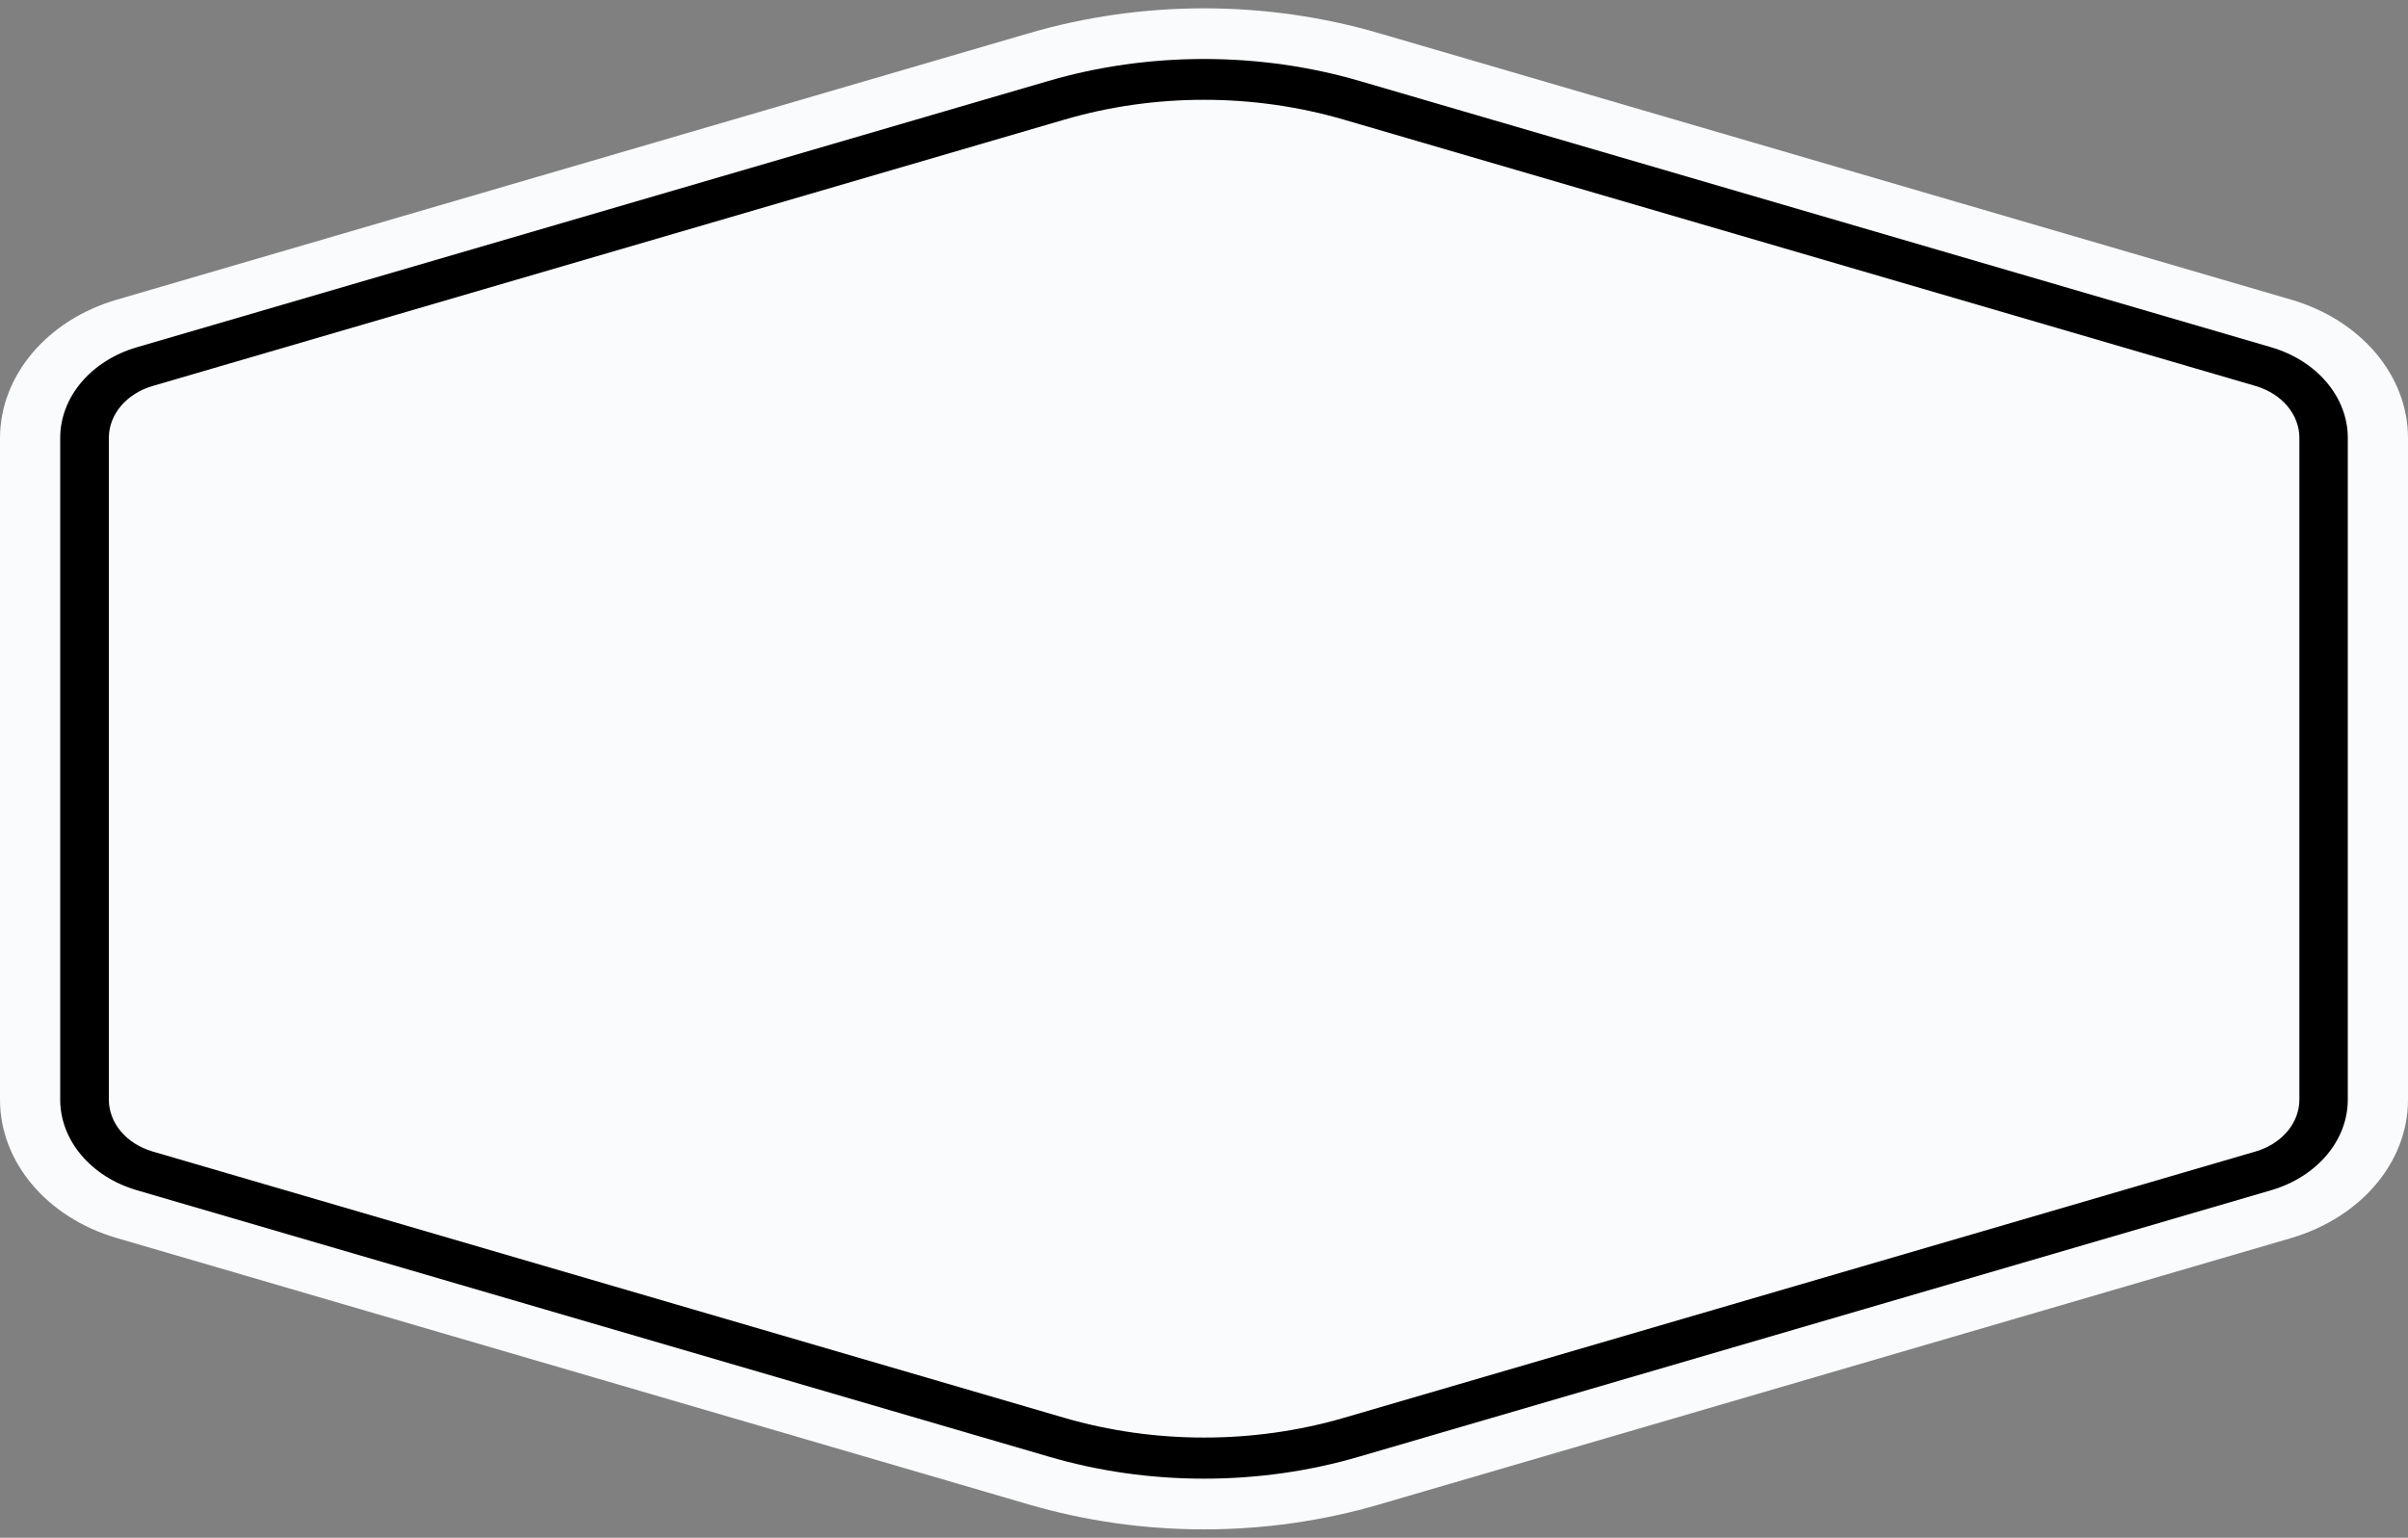
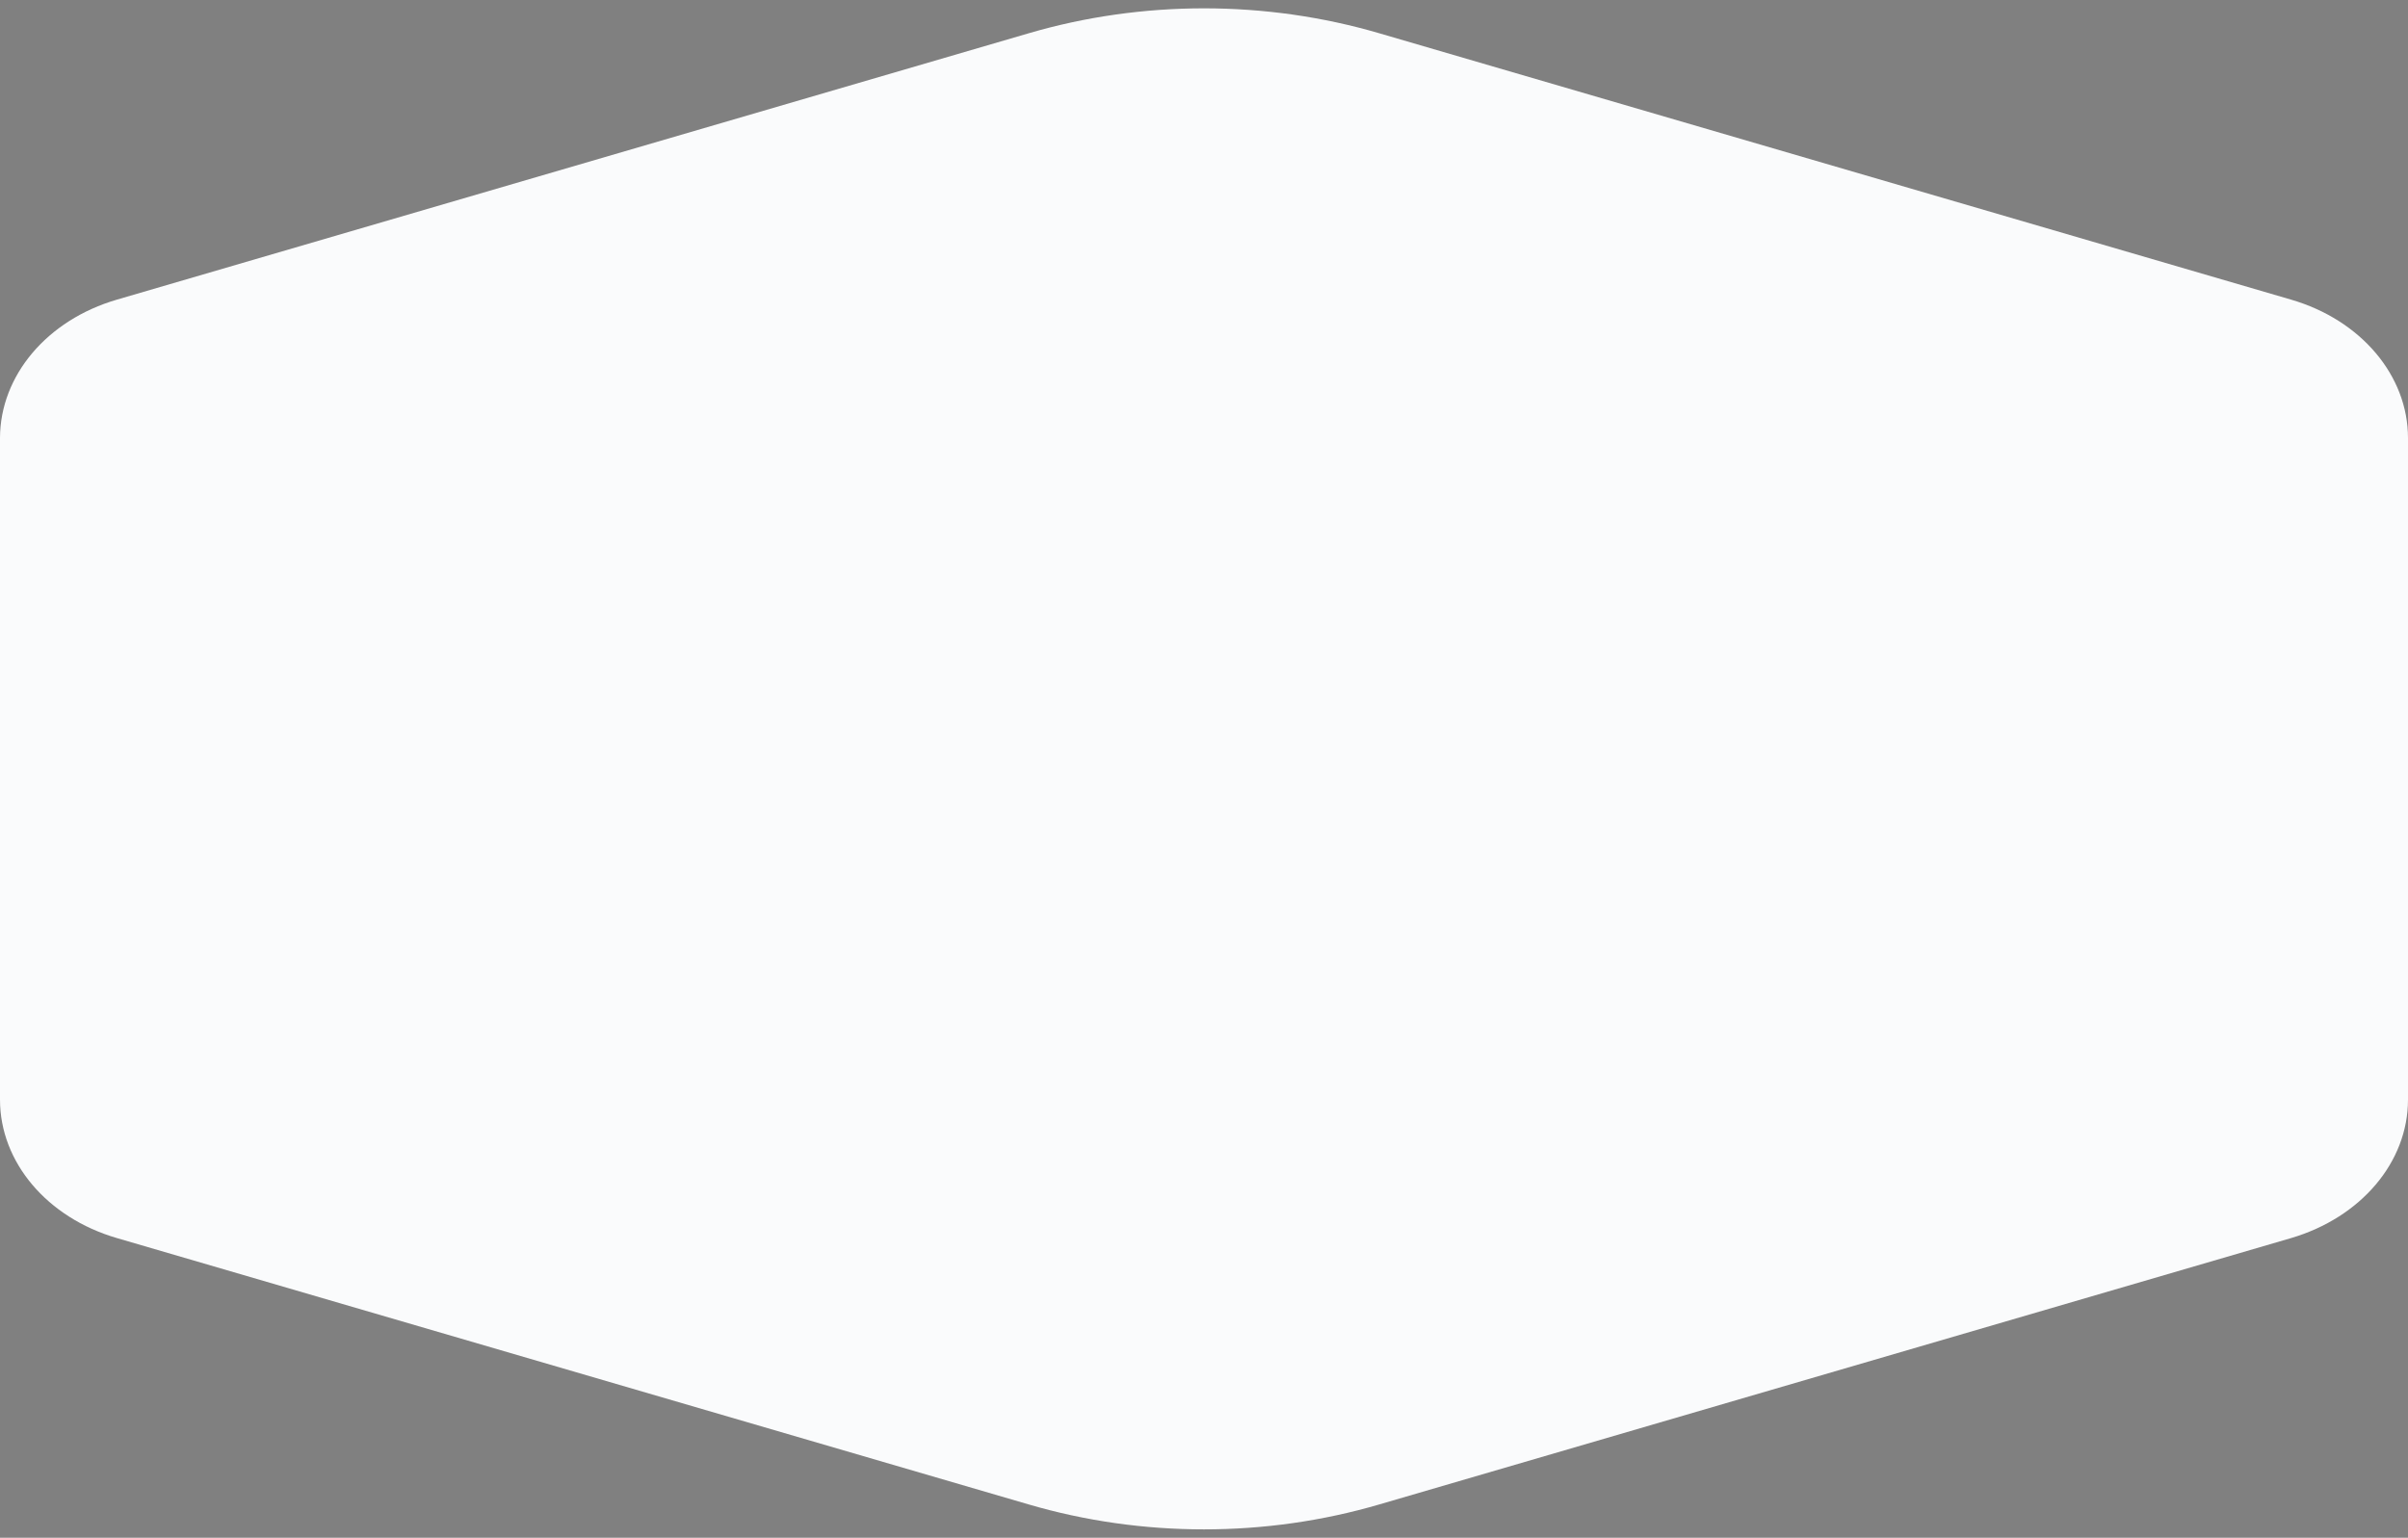
<svg xmlns="http://www.w3.org/2000/svg" fill="#000000" height="664.1" preserveAspectRatio="xMidYMid meet" version="1" viewBox="20.1 208.0 1039.8 664.1" width="1039.8" zoomAndPan="magnify">
  <rect x="20.1" y="208.0" width="1039.8" height="664.1" fill="#808080" stroke="none" />
  <g>
    <g>
      <g id="change1_1">
        <path d="M70.6,337.4l393.6-115c49.1-14.4,102.5-14.4,151.6,0l393.6,115c30.2,8.8,50.5,32.8,50.5,59.8v285.7 c0,27-20.3,50.9-50.5,59.8l-393.6,115c-49.1,14.4-102.5,14.4-151.6,0l-393.6-115c-30.2-8.8-50.5-32.8-50.5-59.8V397.1 C20.2,370.2,40.4,346.2,70.6,337.4z" fill="#fafbfc" />
      </g>
    </g>
    <g>
      <g>
        <g id="change1_2">
-           <path d="M1023.4,397.1v285.8c0,13.9-10.4,26.3-25.9,30.8l-393.6,115c-20.6,6-42,9-63.8,9c-21.8,0-43.3-3-63.9-9 l-393.5-115c-15.5-4.5-25.9-16.9-25.9-30.8V397.1c0-13.8,10.4-26.2,25.9-30.7l393.5-115c20.6-6,42.1-9.1,63.9-9.1 c21.8,0,43.3,3.1,63.8,9.1l393.6,115C1013,370.9,1023.4,383.3,1023.4,397.1z" fill="#fafbfc" />
-         </g>
+           </g>
        <g id="change2_1">
-           <path d="M540,846.6c-22.9,0-45.6-3.2-67.3-9.6L79.1,722c-19.7-5.8-33-21.5-33-39.1V397.1c0-17.6,13.3-33.3,33-39.1 l393.6-115c43.4-12.7,91.2-12.7,134.6,0l393.6,115c19.7,5.8,33,21.5,33,39.1v285.8c0,17.6-13.3,33.3-33,39.1L607.3,837 C585.6,843.4,562.9,846.6,540,846.6z M540,251.1c-20.6,0-41,2.9-60.4,8.6L86,374.7C74.7,378,67.1,387,67.1,397.1v285.8 c0,10.1,7.6,19.1,18.9,22.4l393.6,115c39,11.4,81.9,11.4,120.9,0l393.6-115c11.3-3.3,18.9-12.3,18.9-22.4V397.1 c0-10.1-7.6-19.1-18.9-22.4l-393.6-115C581,254,560.6,251.1,540,251.1z" fill="#000000" />
-         </g>
+           </g>
      </g>
    </g>
  </g>
</svg>